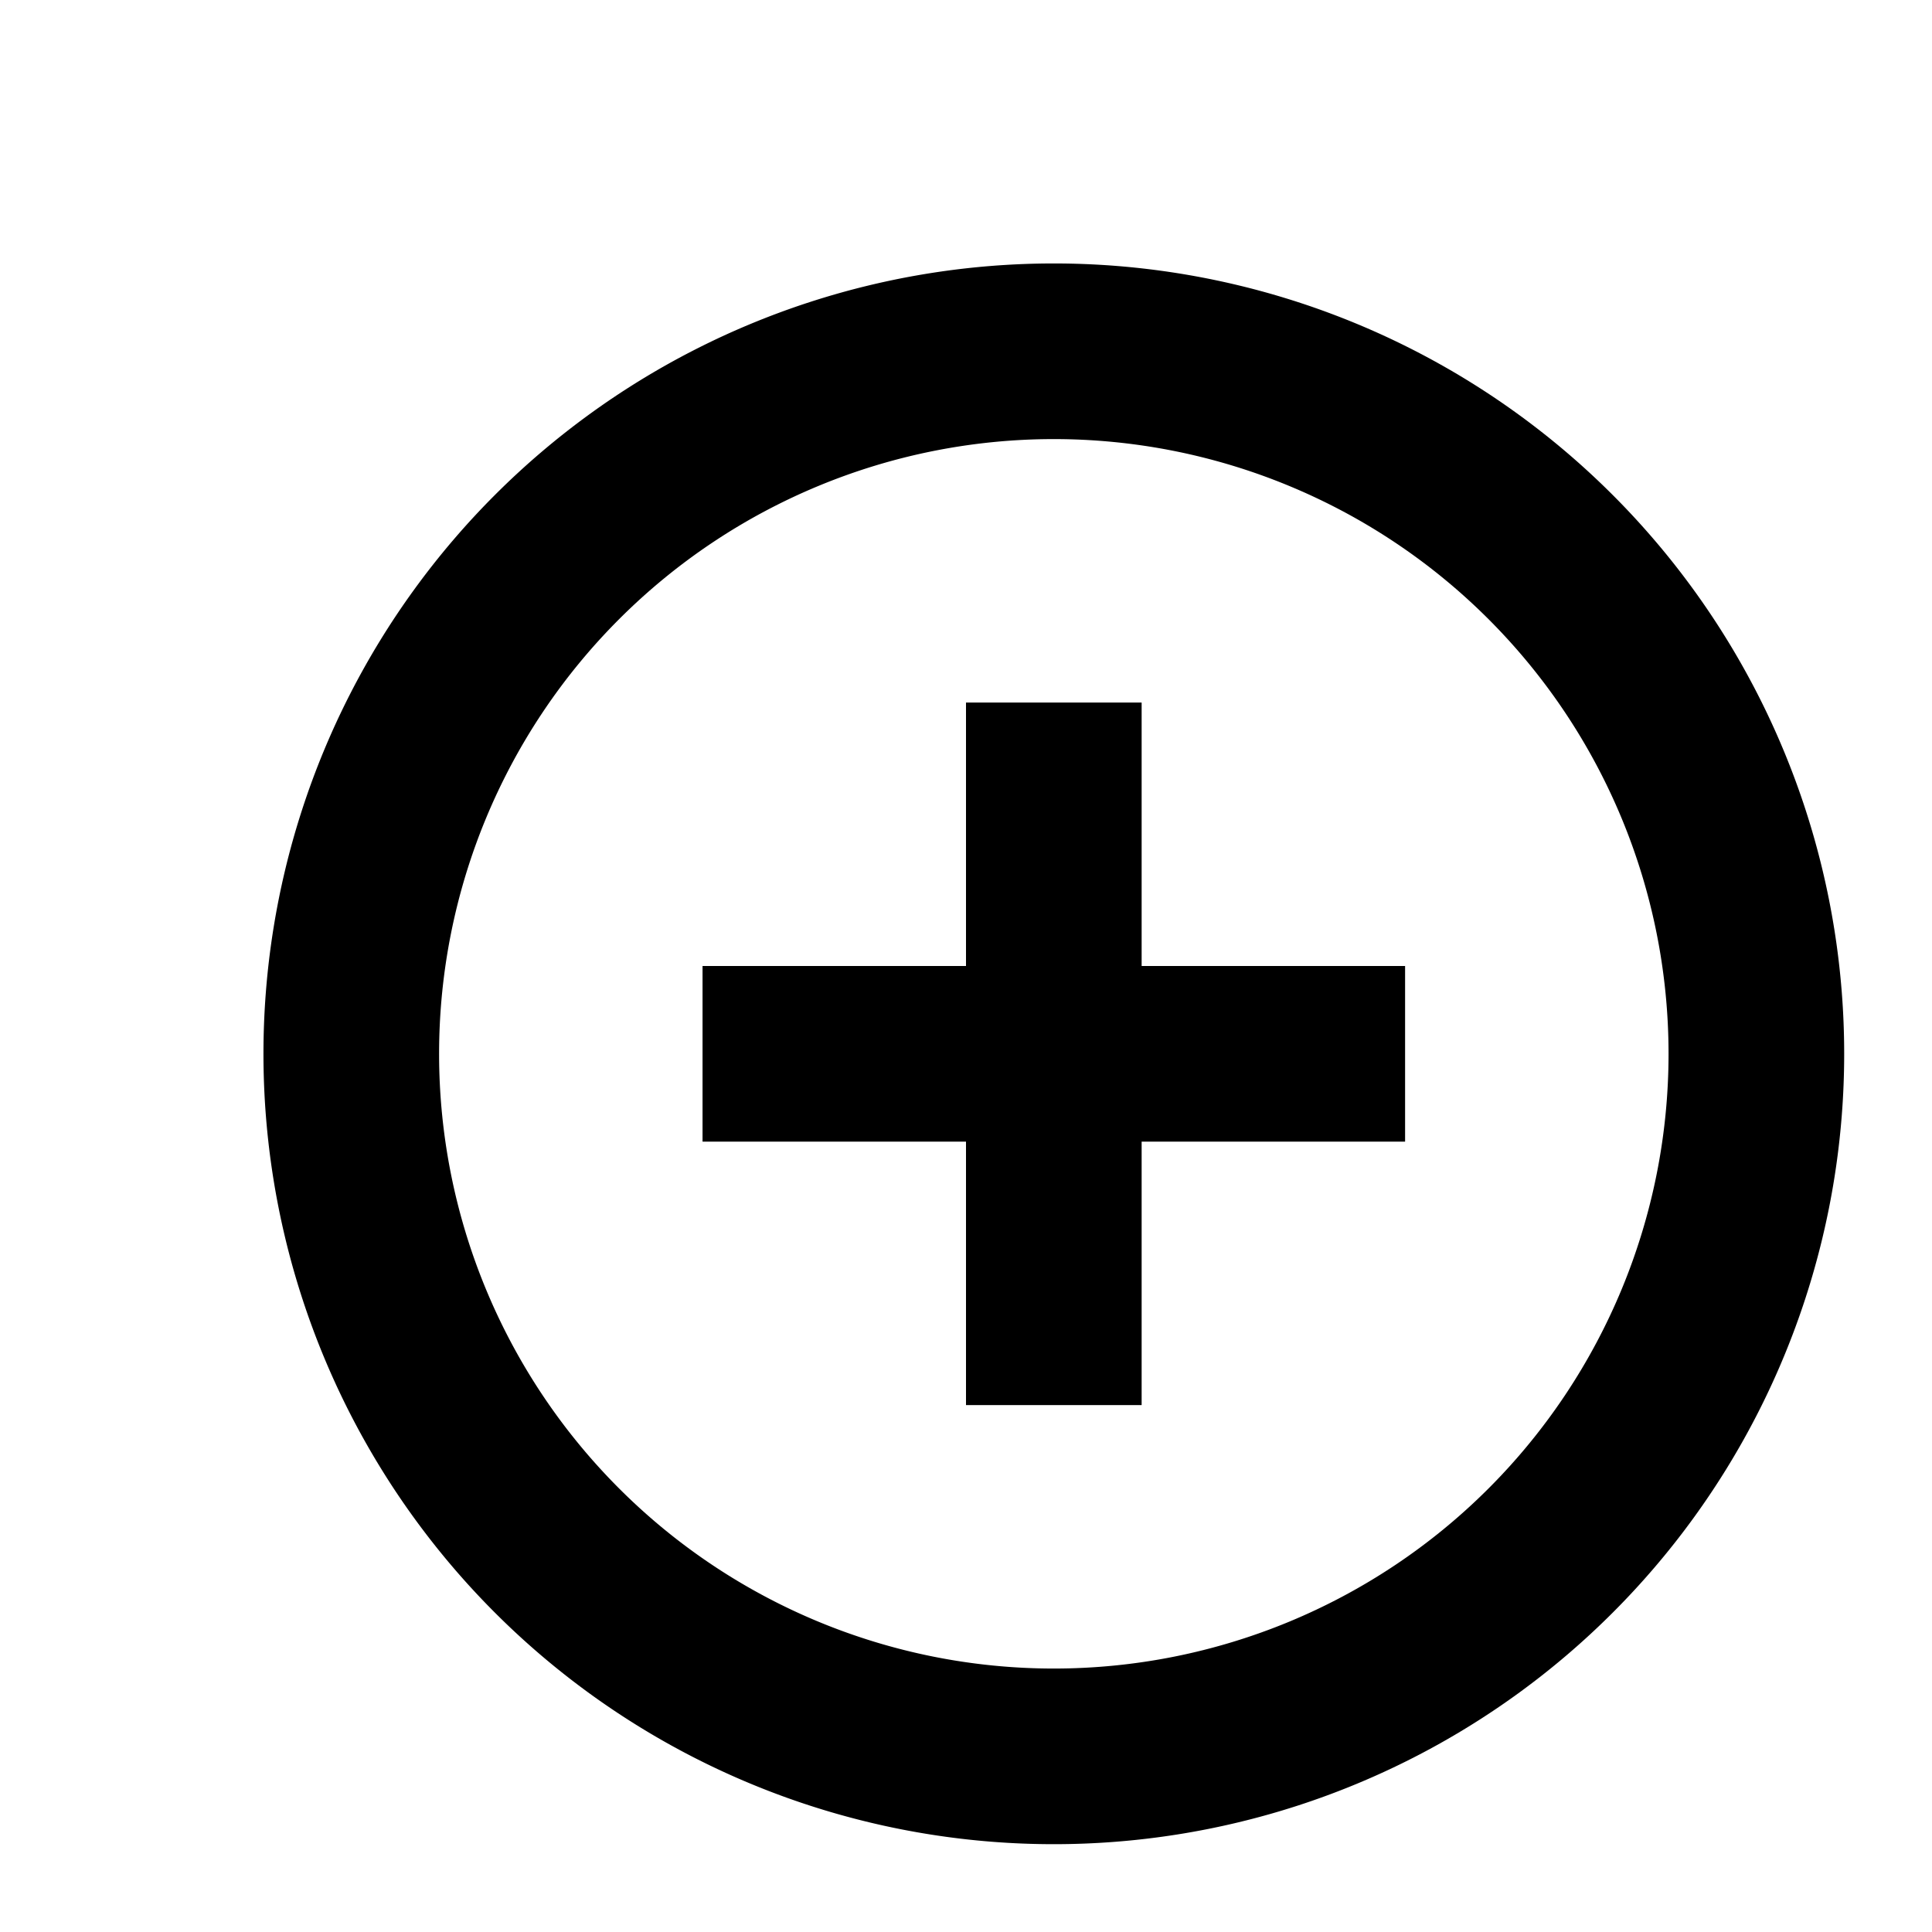
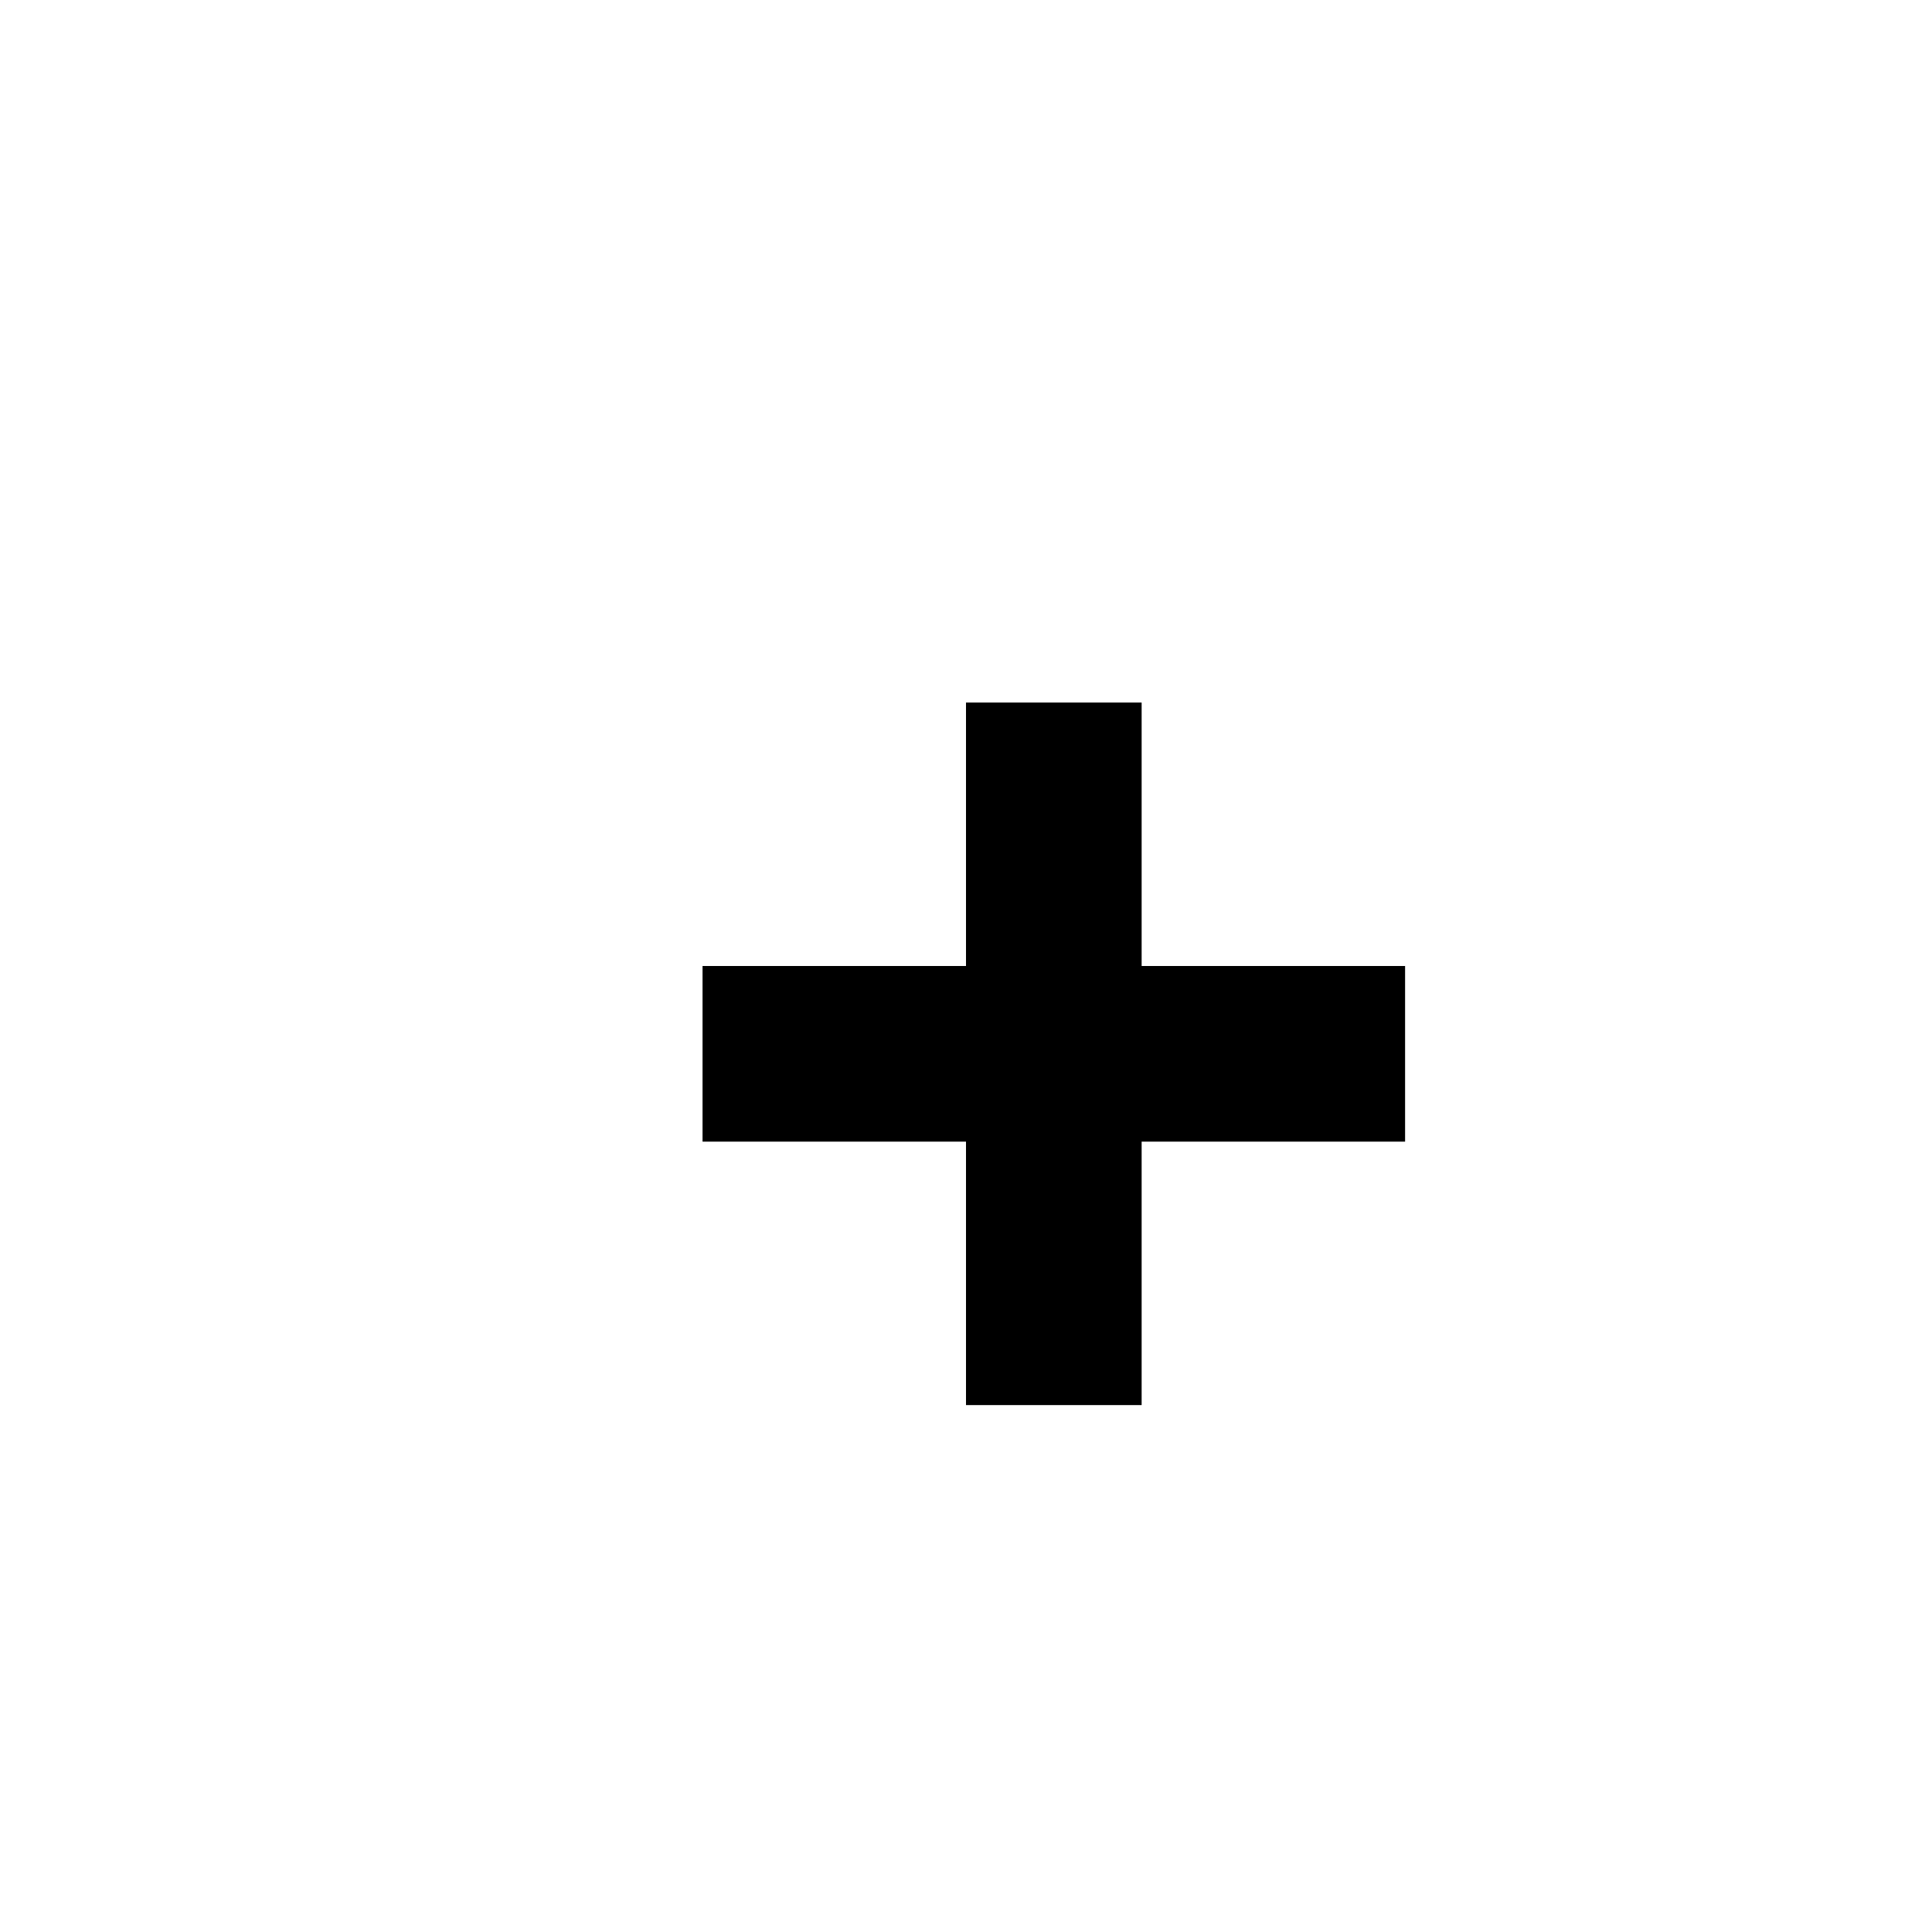
<svg xmlns="http://www.w3.org/2000/svg" width="16" height="16" viewBox="0 0 22 22" fill="none">
  <path d="M11 11V8h2v3h3v2h-3v3h-2v-3H8v-2h3Z" fill="currentColor" />
-   <path fill-rule="evenodd" clip-rule="evenodd" d="M3 12a9 9 0 1 1 18 0 9 9 0 0 1-18 0Zm9-7a7 7 0 1 0 0 14 7 7 0 0 0 0-14Z" fill="currentColor" />
</svg>